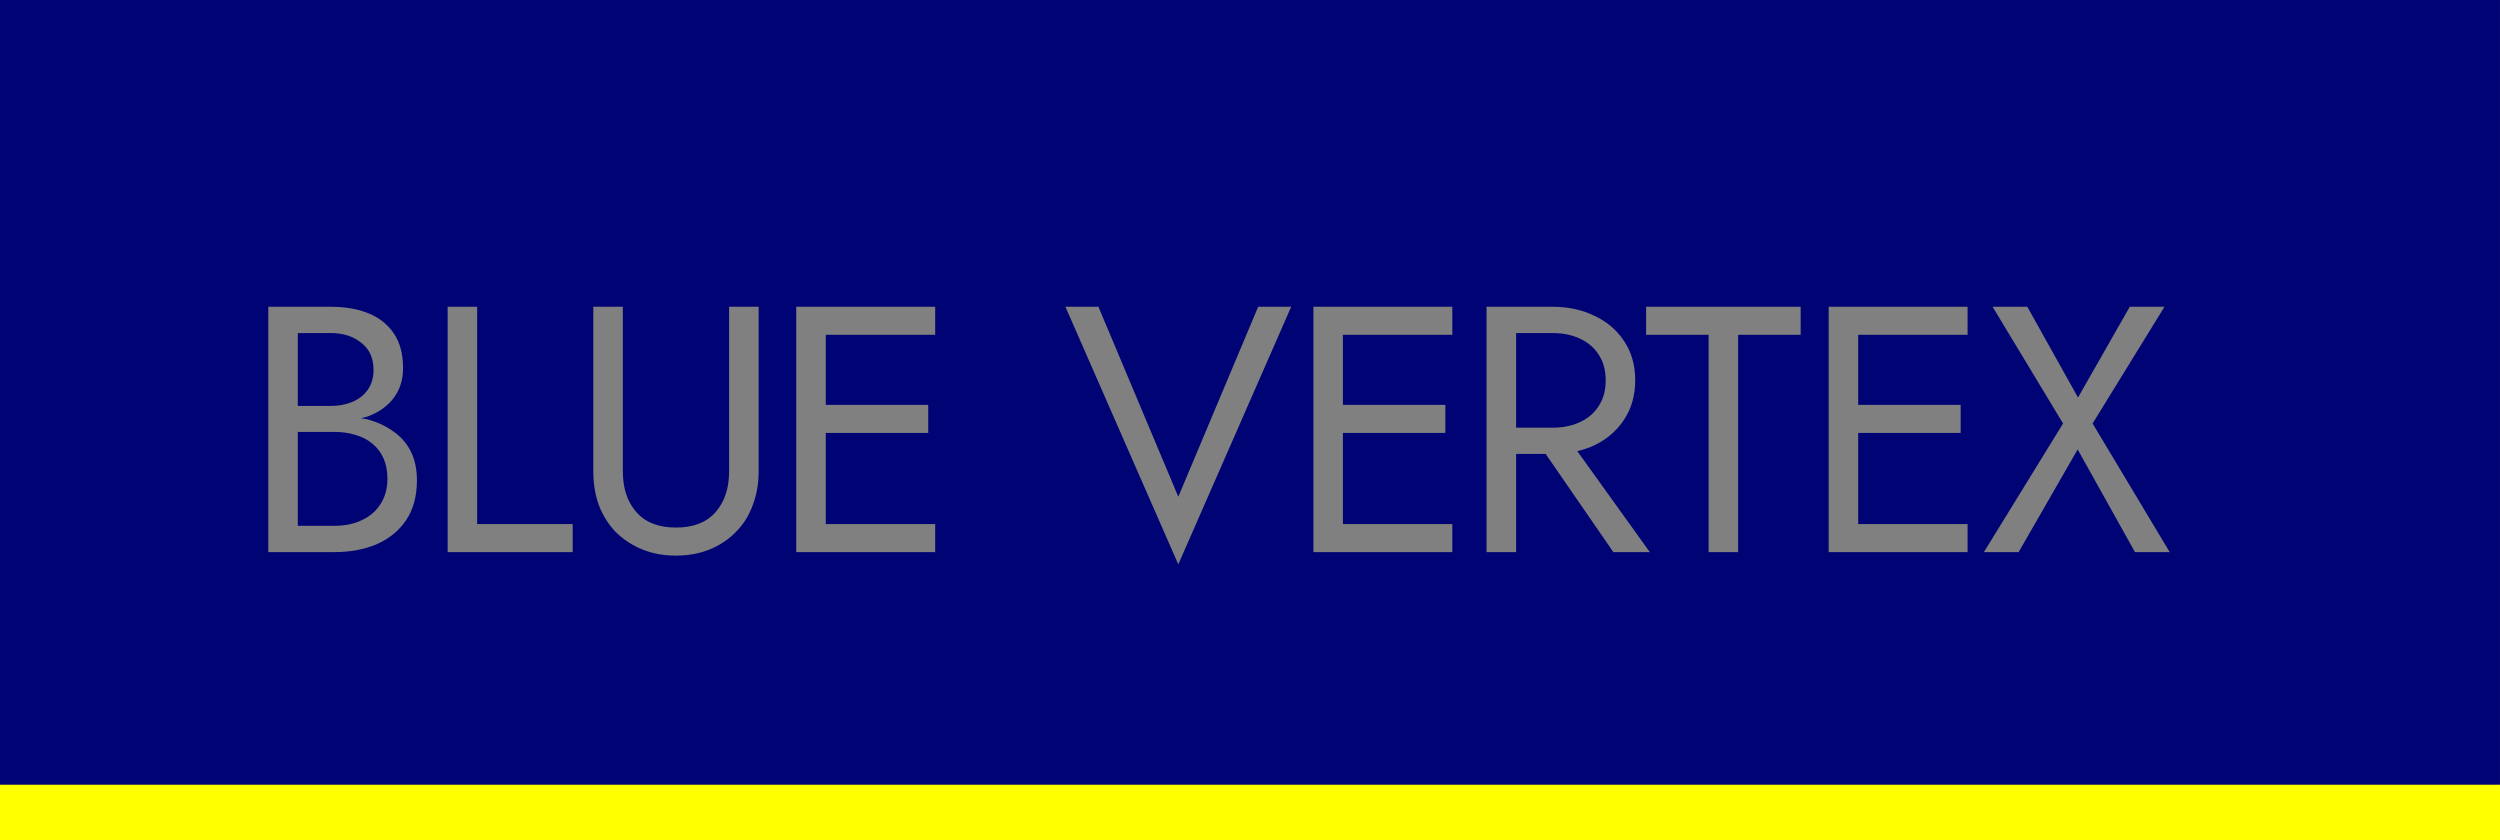
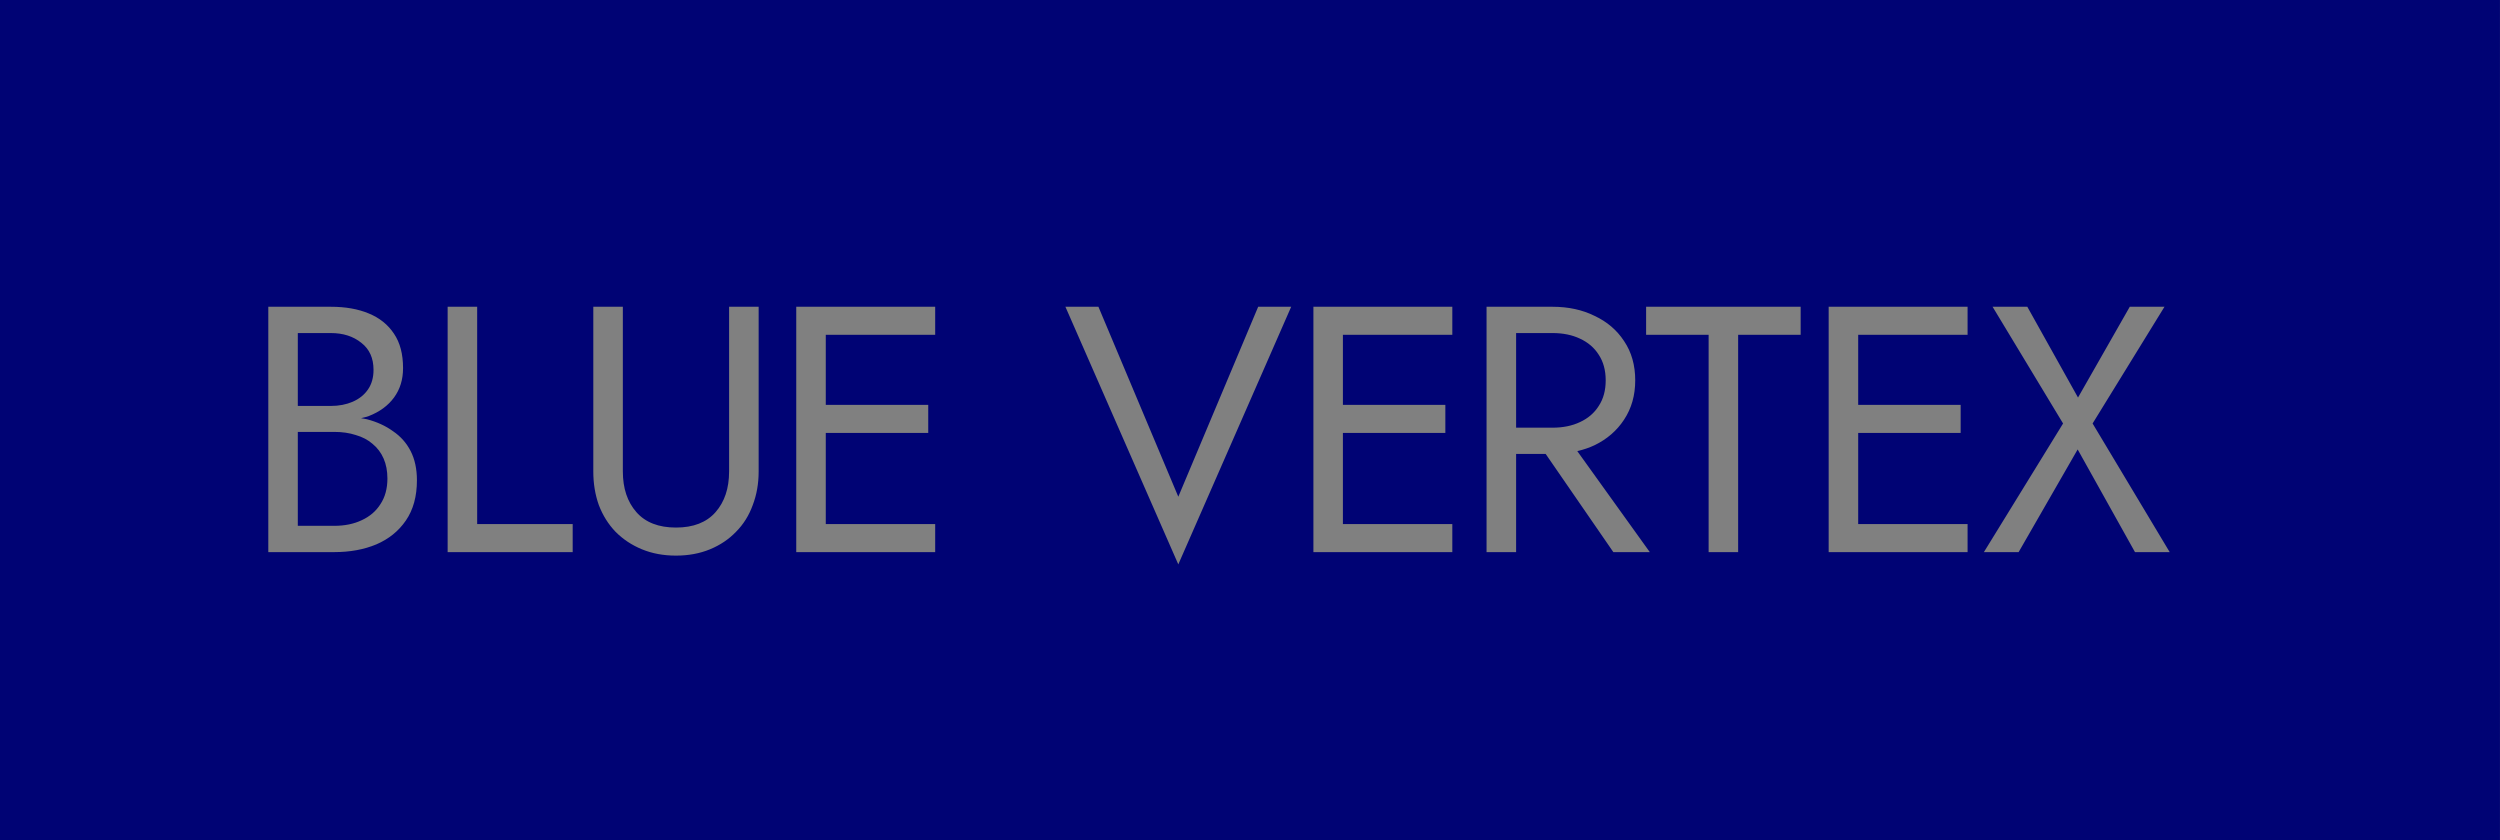
<svg xmlns="http://www.w3.org/2000/svg" width="122" height="41" viewBox="0 0 122 41" fill="none">
  <rect x="0" y="0" width="122" height="41" fill="#808080" stroke="none" />
  <g clip-path="url(#clip0_1985_6)">
    <path d="M0 0V41H121.998V0H0ZM13.093 14.97H16.144C16.856 14.97 17.471 15.078 17.991 15.295C18.522 15.511 18.934 15.842 19.228 16.287C19.522 16.72 19.669 17.279 19.669 17.963C19.669 18.522 19.522 19 19.228 19.4C18.934 19.799 18.522 20.101 17.991 20.306C17.878 20.351 17.742 20.373 17.619 20.408C17.714 20.427 17.815 20.437 17.906 20.46C18.392 20.586 18.816 20.78 19.177 21.042C19.55 21.293 19.838 21.618 20.042 22.017C20.245 22.416 20.346 22.89 20.346 23.437C20.346 24.224 20.166 24.879 19.805 25.403C19.454 25.916 18.974 26.304 18.363 26.567C17.765 26.817 17.082 26.943 16.313 26.943H13.093V14.97ZM21.845 14.97H23.286V25.574H27.947V26.943H21.845V14.97ZM28.953 14.97H30.395V23.009C30.395 23.83 30.615 24.491 31.056 24.993C31.496 25.494 32.14 25.745 32.987 25.745C33.835 25.745 34.479 25.494 34.919 24.993C35.36 24.491 35.58 23.83 35.58 23.009V14.97H37.022V23.009C37.022 23.602 36.925 24.149 36.733 24.651C36.552 25.152 36.281 25.586 35.919 25.951C35.569 26.316 35.145 26.601 34.648 26.806C34.151 27.011 33.598 27.114 32.987 27.114C32.377 27.114 31.824 27.011 31.327 26.806C30.829 26.601 30.4 26.316 30.038 25.951C29.688 25.586 29.416 25.152 29.224 24.651C29.044 24.149 28.953 23.602 28.953 23.009V14.97ZM38.857 14.97H40.298H45.637V16.338H40.298V19.759H45.298V21.127H40.298V25.574H45.637V26.943H40.298H38.857V14.97ZM51.992 14.97H53.603L57.501 24.24L61.399 14.97H63.01L57.501 27.542L51.992 14.97ZM64.094 14.97H65.534H70.873V16.338H65.534V19.759H70.533V21.127H65.534V25.574H70.873V26.943H65.534H64.094V14.97ZM72.544 14.97H73.986H75.765C76.533 14.97 77.217 15.118 77.816 15.415C78.426 15.7 78.906 16.11 79.256 16.646C79.618 17.182 79.799 17.82 79.799 18.562C79.799 19.291 79.618 19.93 79.256 20.477C78.906 21.013 78.426 21.43 77.816 21.726C77.552 21.852 77.269 21.944 76.972 22.015L80.51 26.943H78.731L75.429 22.153H73.986V26.943H72.544V14.97ZM80.33 14.97H87.872V16.338H84.821V26.943H83.381V16.338H80.33V14.97ZM89.239 14.97H90.68H96.018V16.338H90.68V19.759H95.68V21.127H90.68V25.574H96.018V26.943H90.68H89.239V14.97ZM97.238 14.97H98.933L101.407 19.4L103.933 14.97H105.627L102.119 20.666L105.881 26.943H104.187L101.39 21.932L98.509 26.943H96.814L100.678 20.666L97.238 14.97ZM14.533 16.253V19.81H16.144C16.539 19.81 16.894 19.742 17.211 19.605C17.527 19.468 17.777 19.269 17.957 19.007C18.138 18.745 18.228 18.425 18.228 18.049C18.228 17.478 18.031 17.039 17.635 16.731C17.24 16.412 16.743 16.253 16.144 16.253H14.533ZM73.986 16.253V20.871H75.765C76.273 20.871 76.719 20.78 77.103 20.598C77.499 20.415 77.804 20.152 78.019 19.81C78.245 19.468 78.358 19.052 78.358 18.562C78.358 18.071 78.245 17.655 78.019 17.313C77.804 16.971 77.499 16.709 77.103 16.526C76.719 16.344 76.273 16.253 75.765 16.253H73.986ZM14.533 21.077V25.66H16.313C16.822 25.66 17.268 25.569 17.652 25.386C18.047 25.204 18.352 24.942 18.567 24.6C18.793 24.258 18.906 23.842 18.906 23.351C18.906 22.986 18.844 22.661 18.72 22.376C18.596 22.091 18.414 21.851 18.177 21.657C17.951 21.463 17.68 21.321 17.363 21.23C17.047 21.127 16.697 21.077 16.313 21.077H14.533Z" fill="#000374" />
-     <path d="M122 38.294H0V41H122V38.294Z" fill="#FFFF00" />
  </g>
  <defs>
    <clipPath id="clip0_1985_6">
      <rect width="122" height="41" fill="white" />
    </clipPath>
  </defs>
</svg>